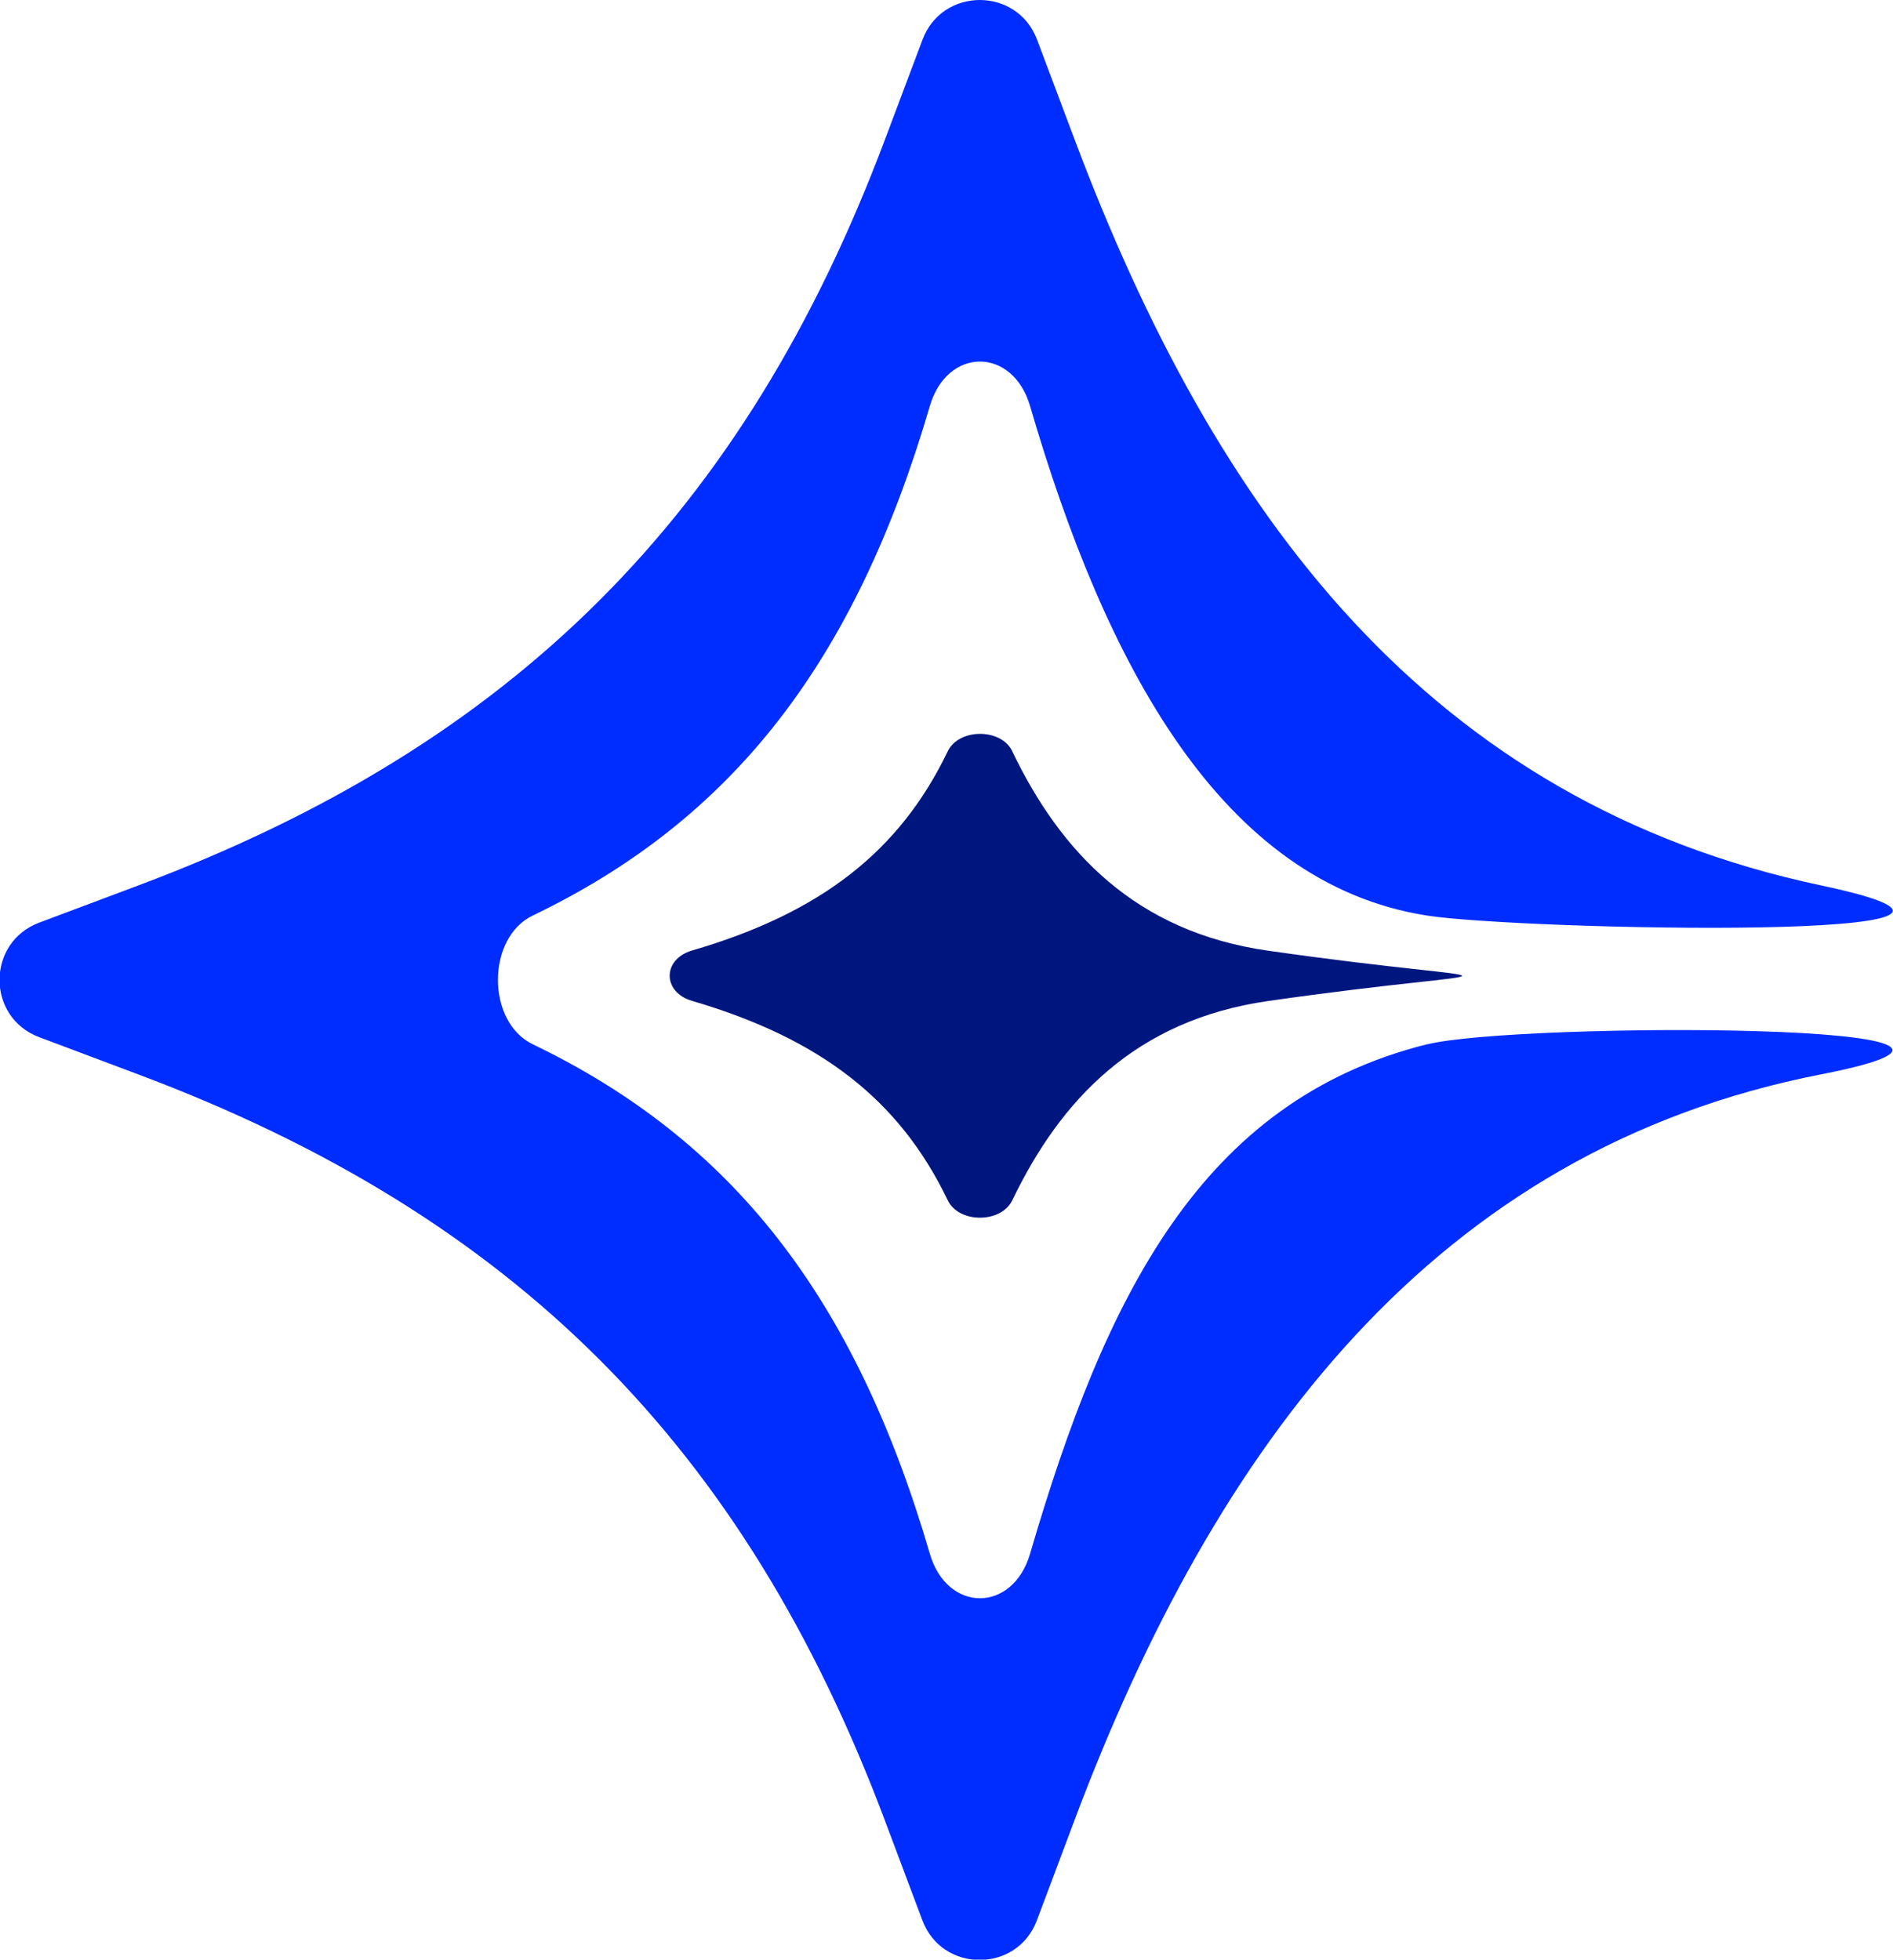
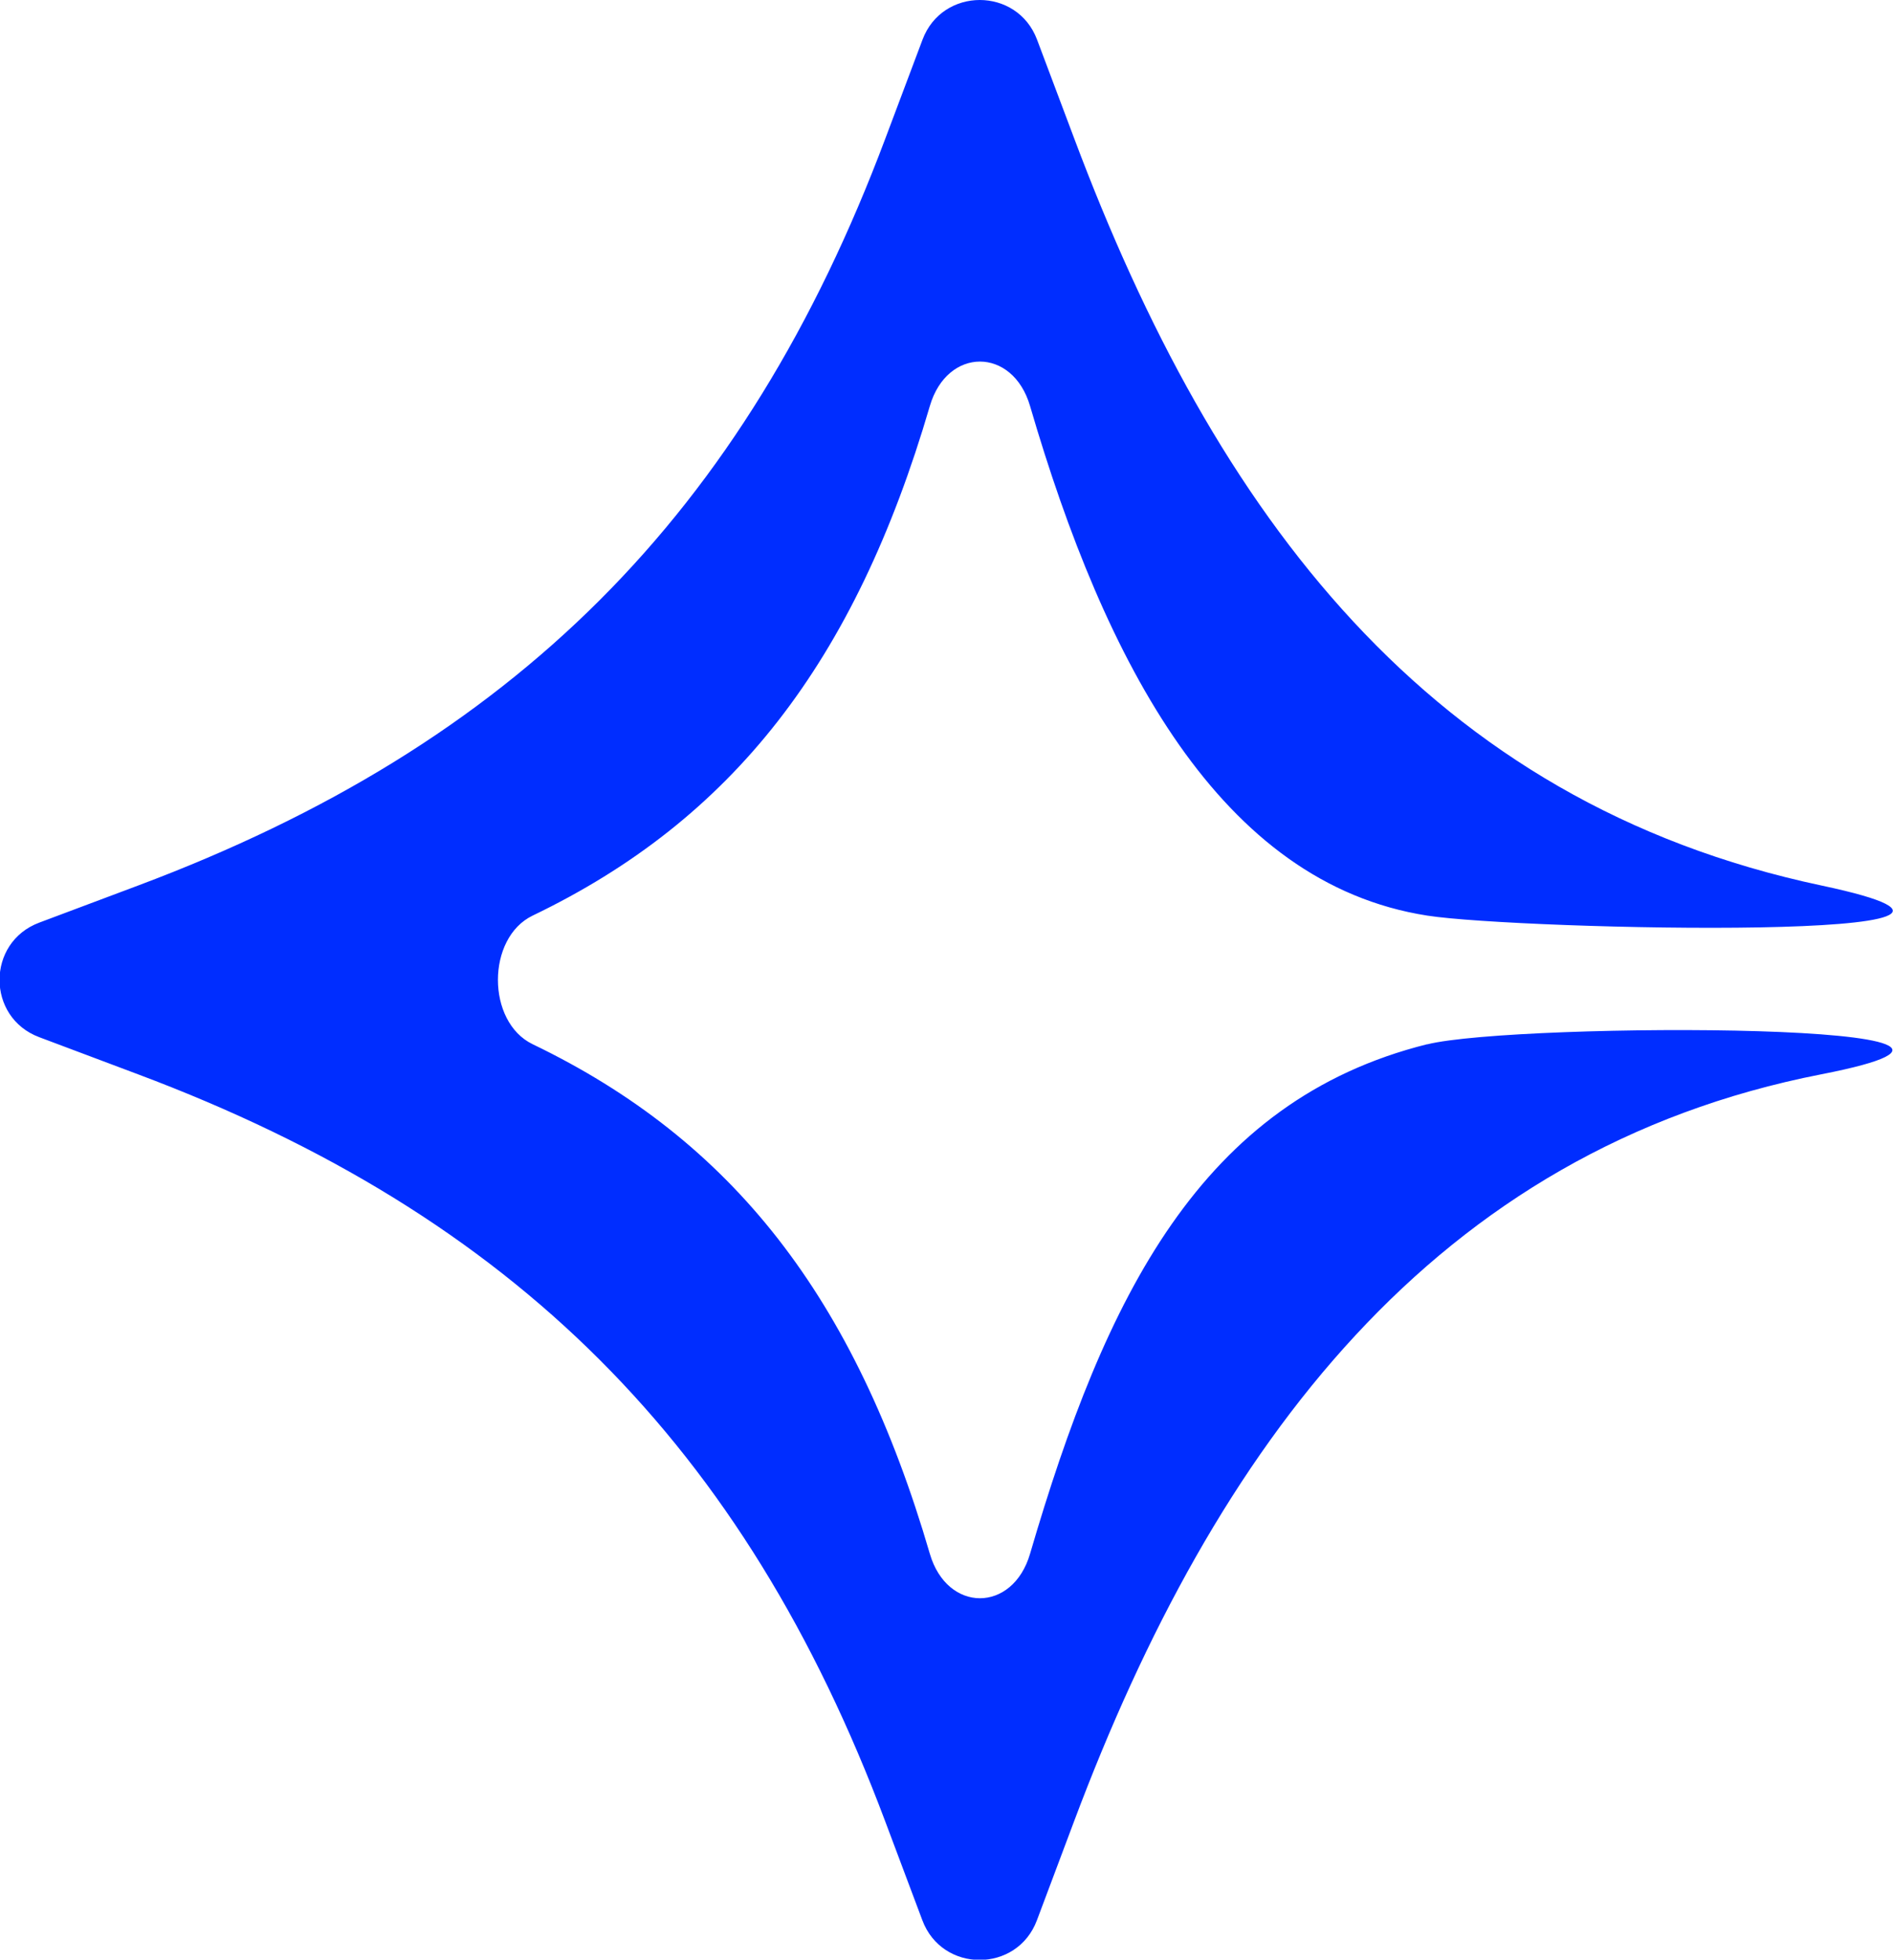
<svg xmlns="http://www.w3.org/2000/svg" viewBox="0 0 121.4 125.7">
  <path d="M91.53 66.98c-14.54 3.63-20.66 16.24-25.47 32.68-1.11 3.81-5.32 3.81-6.43 0-4.8-16.44-12.66-26.51-25.47-32.68-2.97-1.43-2.97-6.82 0-8.25 12.81-6.16 20.66-16.24 25.47-32.68 1.11-3.81 5.32-3.81 6.43 0 4.8 16.44 12.2 30.61 25.47 32.68 5.93.93 42.52 1.73 25.28-1.93-25.18-5.34-38.88-23.81-47.92-47.92l-2.38-6.33c-1.27-3.4-6.08-3.4-7.35 0l-2.38 6.33C47.74 32.98 32.96 47.76 8.86 56.8l-6.34 2.38c-3.4 1.27-3.4 6.08 0 7.35l6.33 2.38c24.1 9.04 38.88 23.82 47.92 47.92l2.38 6.34c1.27 3.4 6.08 3.4 7.35 0l2.38-6.34c9.04-24.1 23.11-43.07 47.92-47.92 17.24-3.37-19.53-3.36-25.28-1.92Z" style="fill:#002dff" />
-   <path d="M64.92 48.2c3.09 6.43 7.89 11.57 16.4 12.78 16.59 2.38 16.59.85 0 3.23-8.51 1.22-13.31 6.35-16.4 12.78-.72 1.49-3.43 1.49-4.14 0-3.09-6.43-8.15-10.37-16.4-12.79-1.91-.56-1.91-2.67 0-3.23 8.25-2.41 13.31-6.35 16.4-12.78.72-1.49 3.43-1.49 4.14 0Z" style="fill:#00167f" />
</svg>